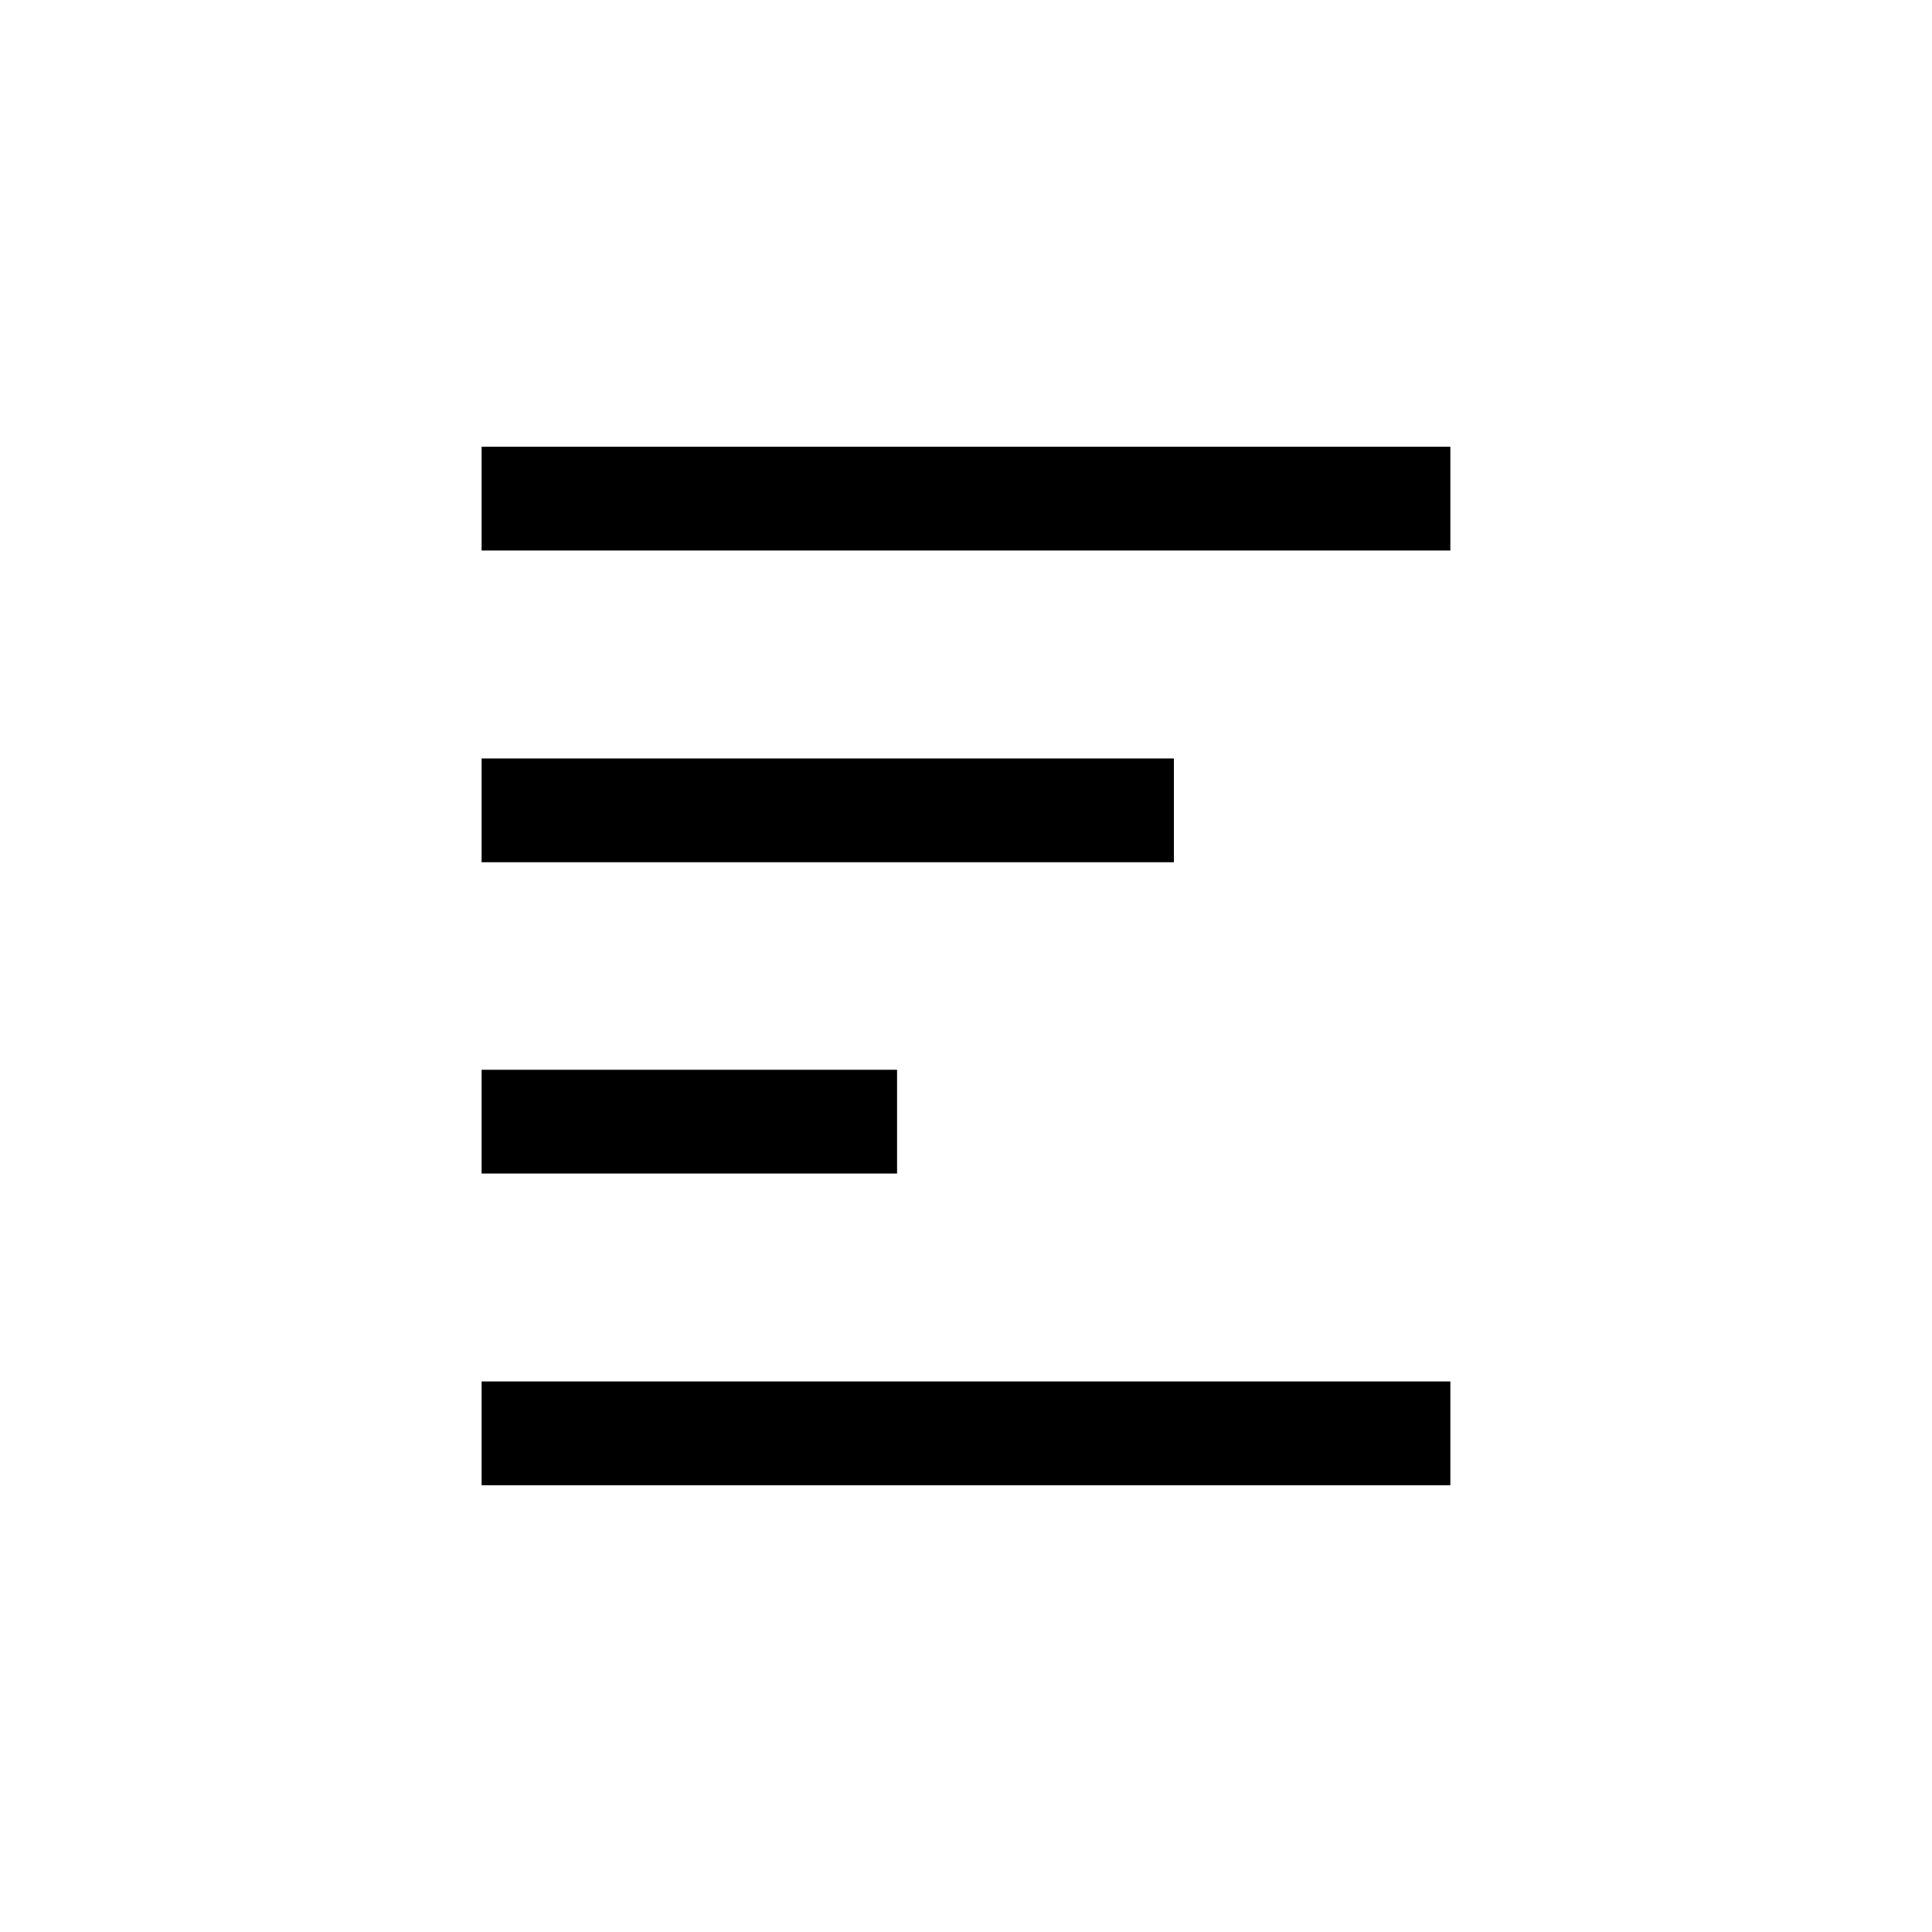
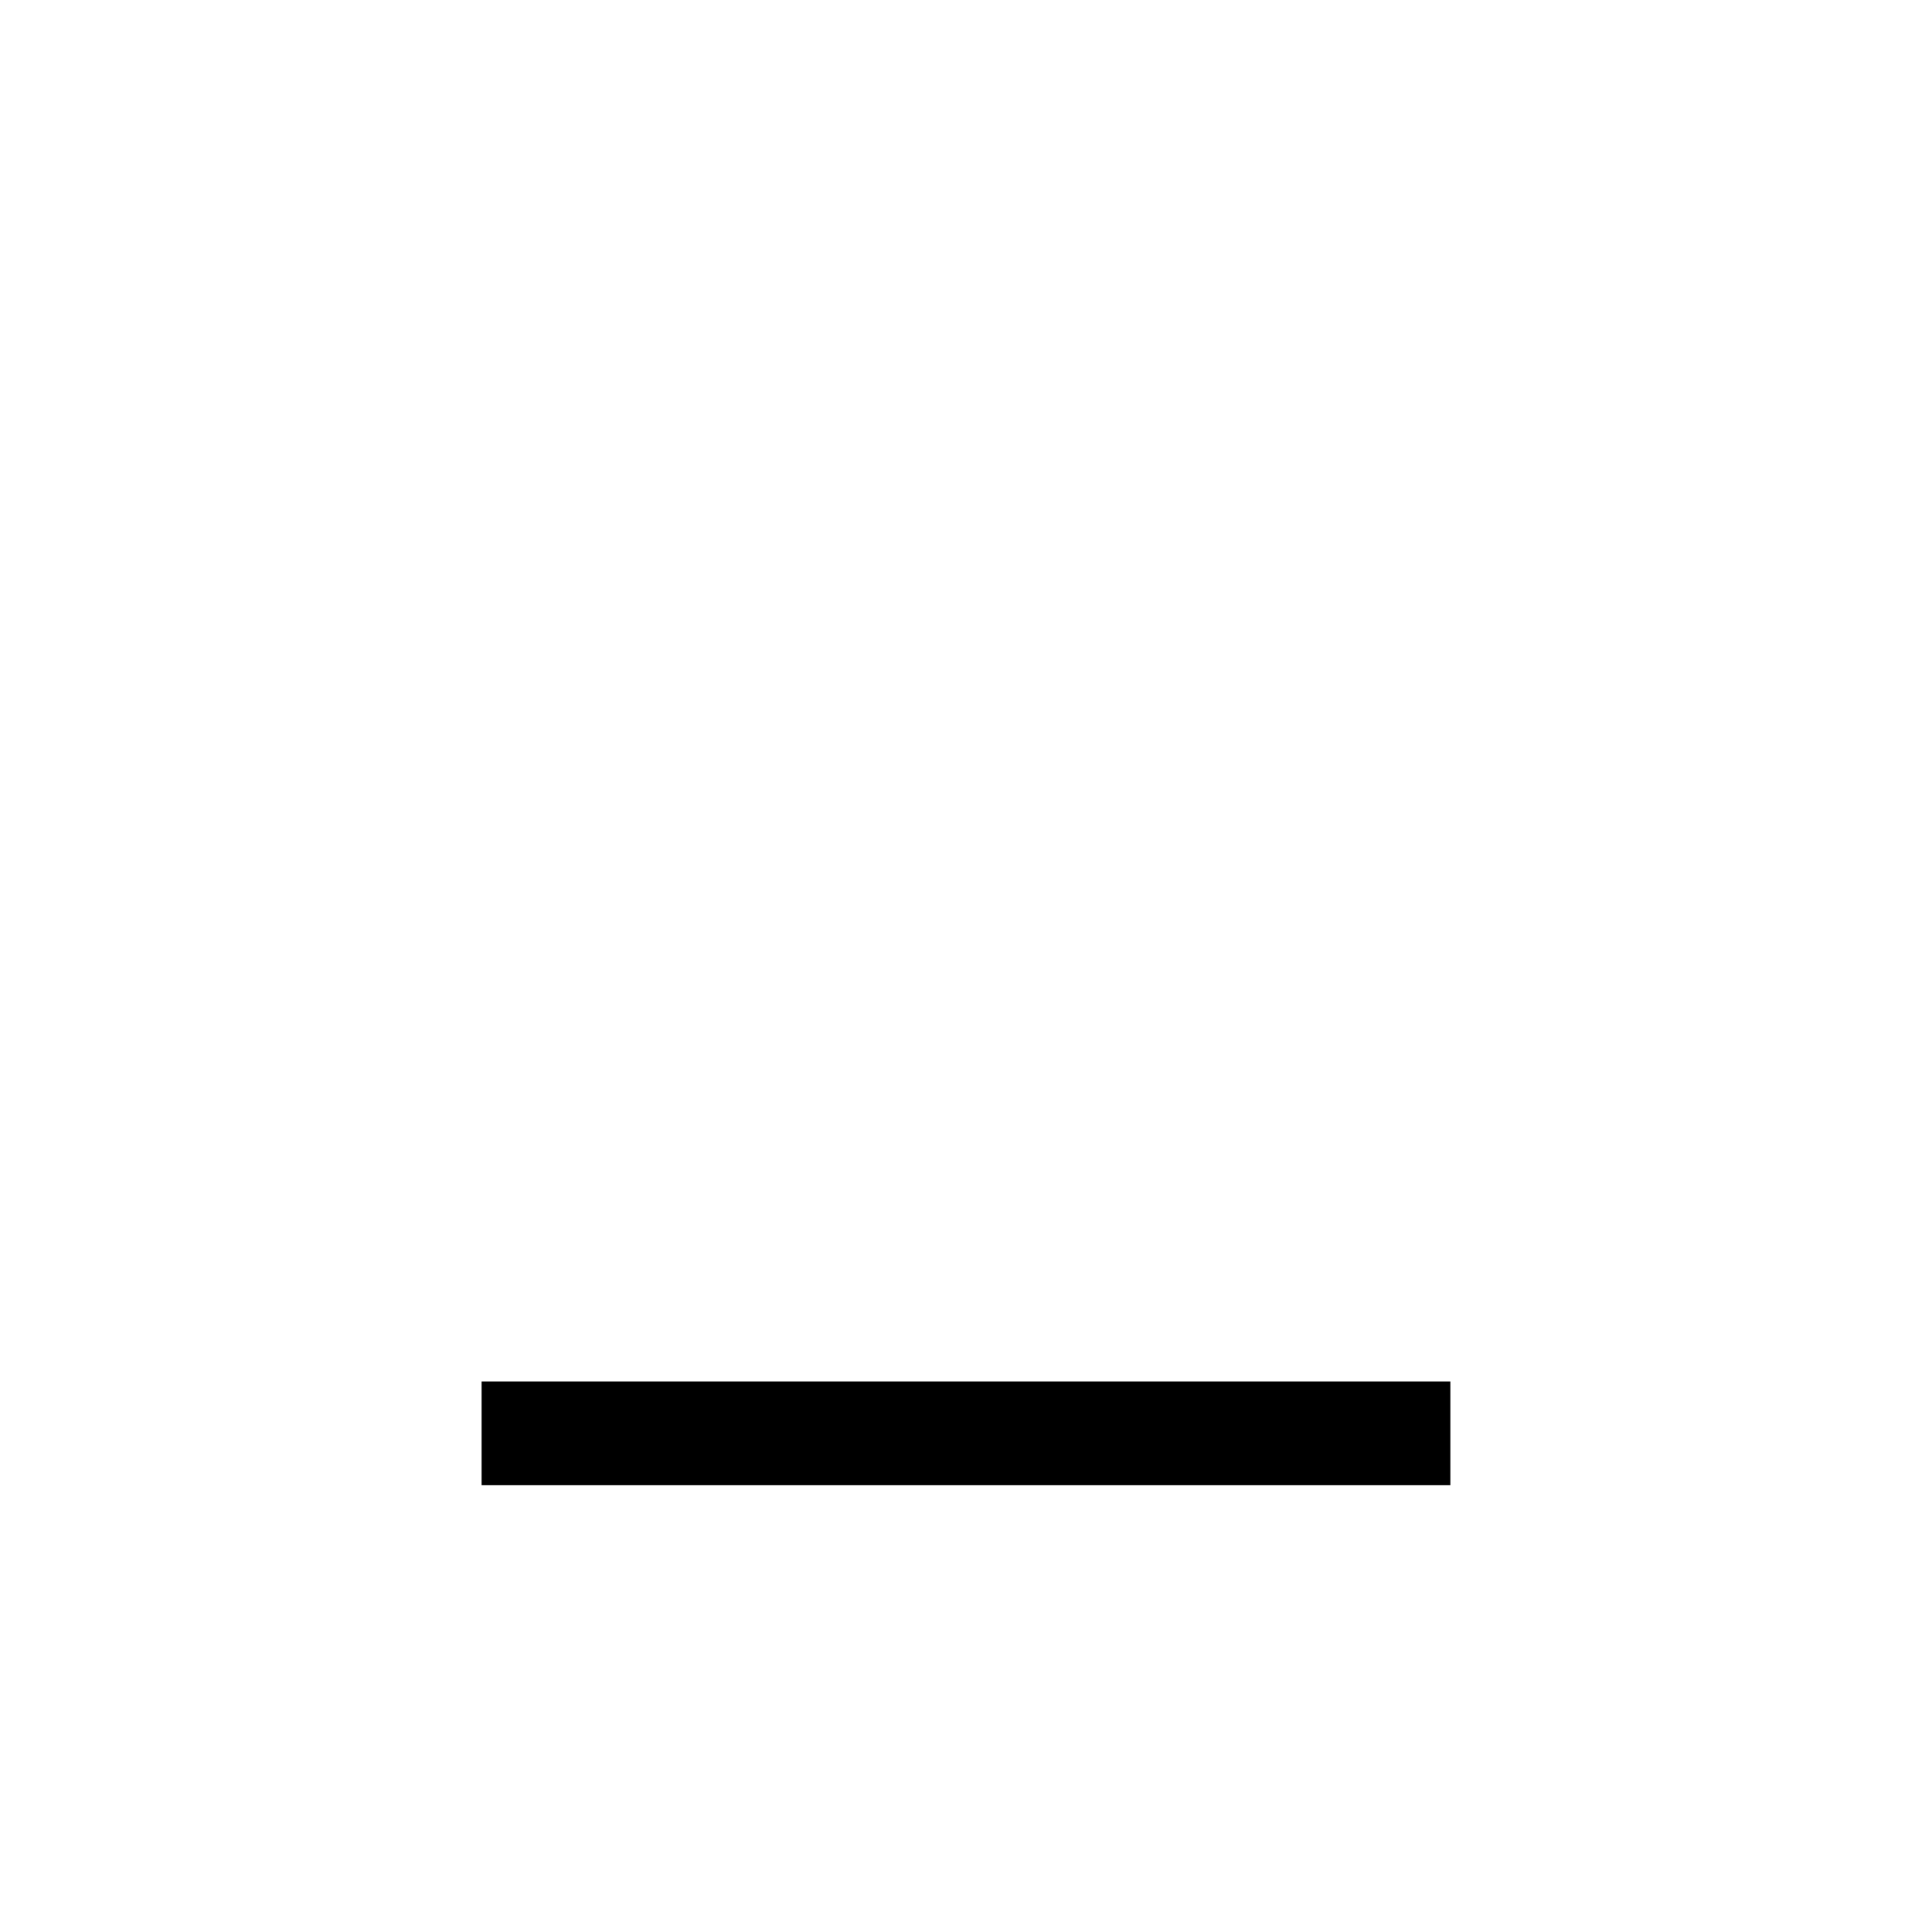
<svg xmlns="http://www.w3.org/2000/svg" fill="#000000" width="800px" height="800px" version="1.1" viewBox="144 144 512 512">
  <g>
    <path d="m528.36 510.1v27.5h-256.73v-27.5z" />
-     <path d="m271.63 427.5h110.1v27.5h-110.1z" />
-     <path d="m271.63 345h183.47v27.5h-183.47z" />
-     <path d="m528.36 262.39v27.5h-256.73v-27.5z" />
  </g>
</svg>